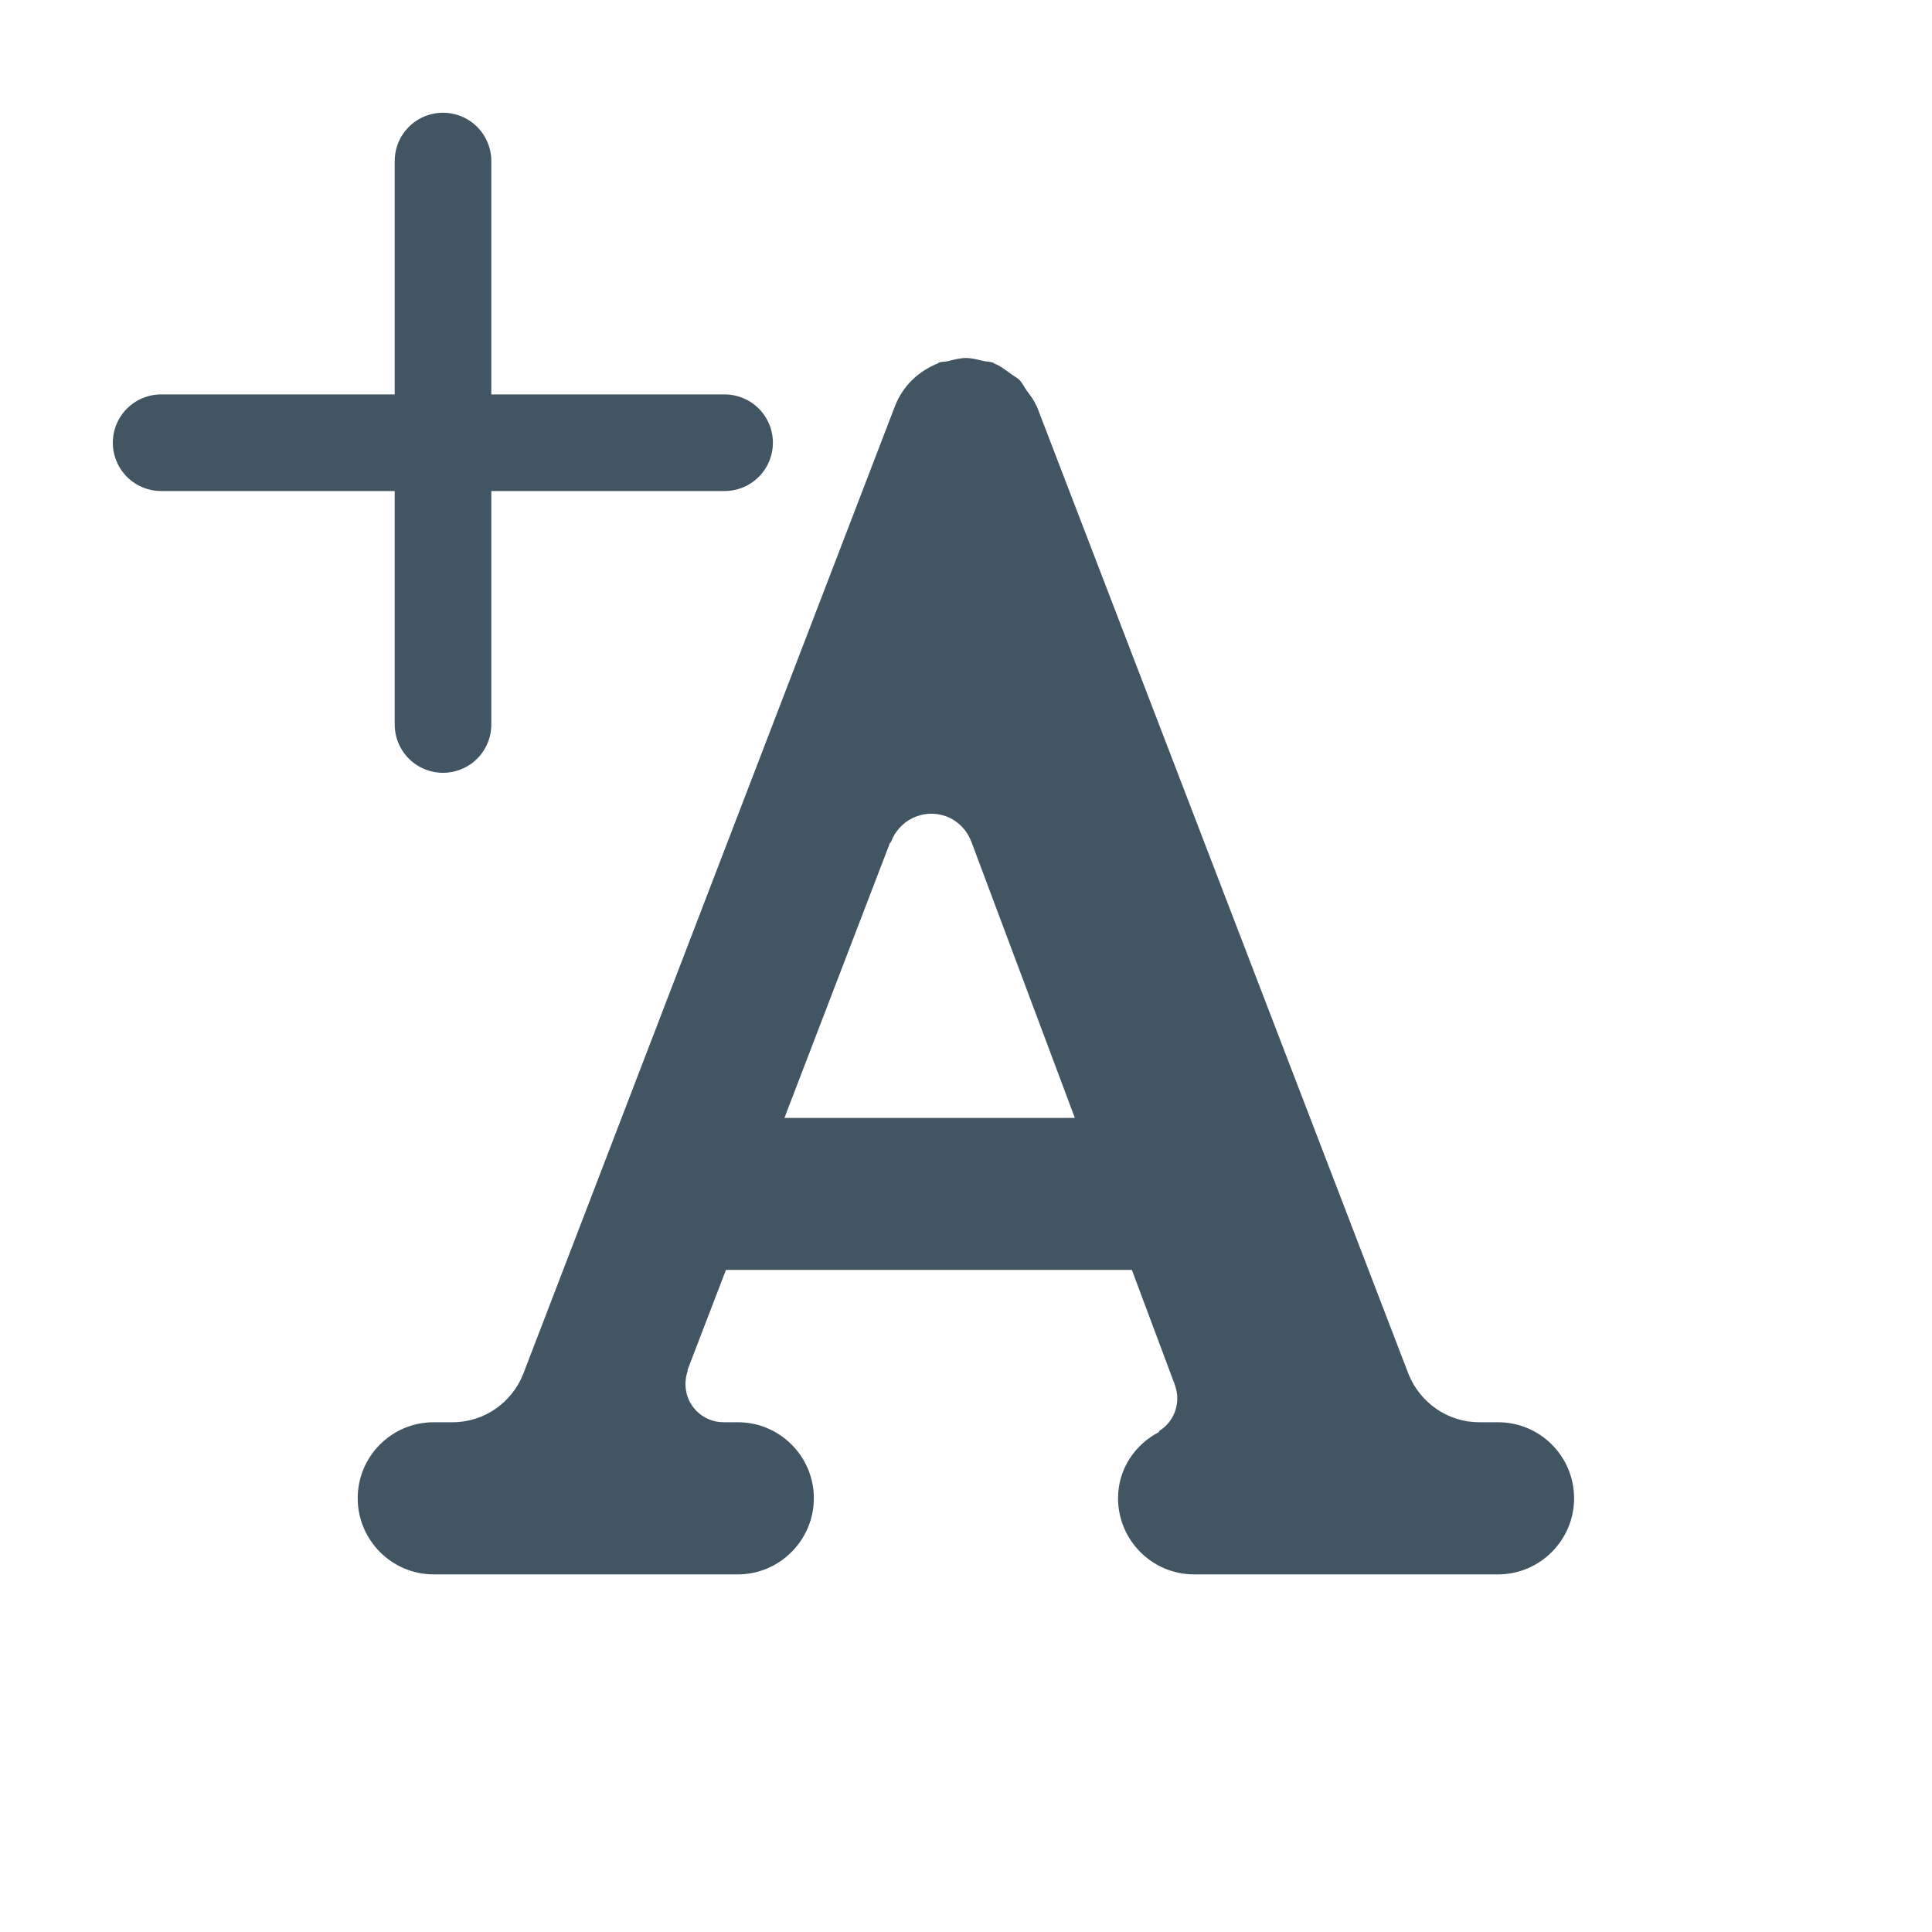
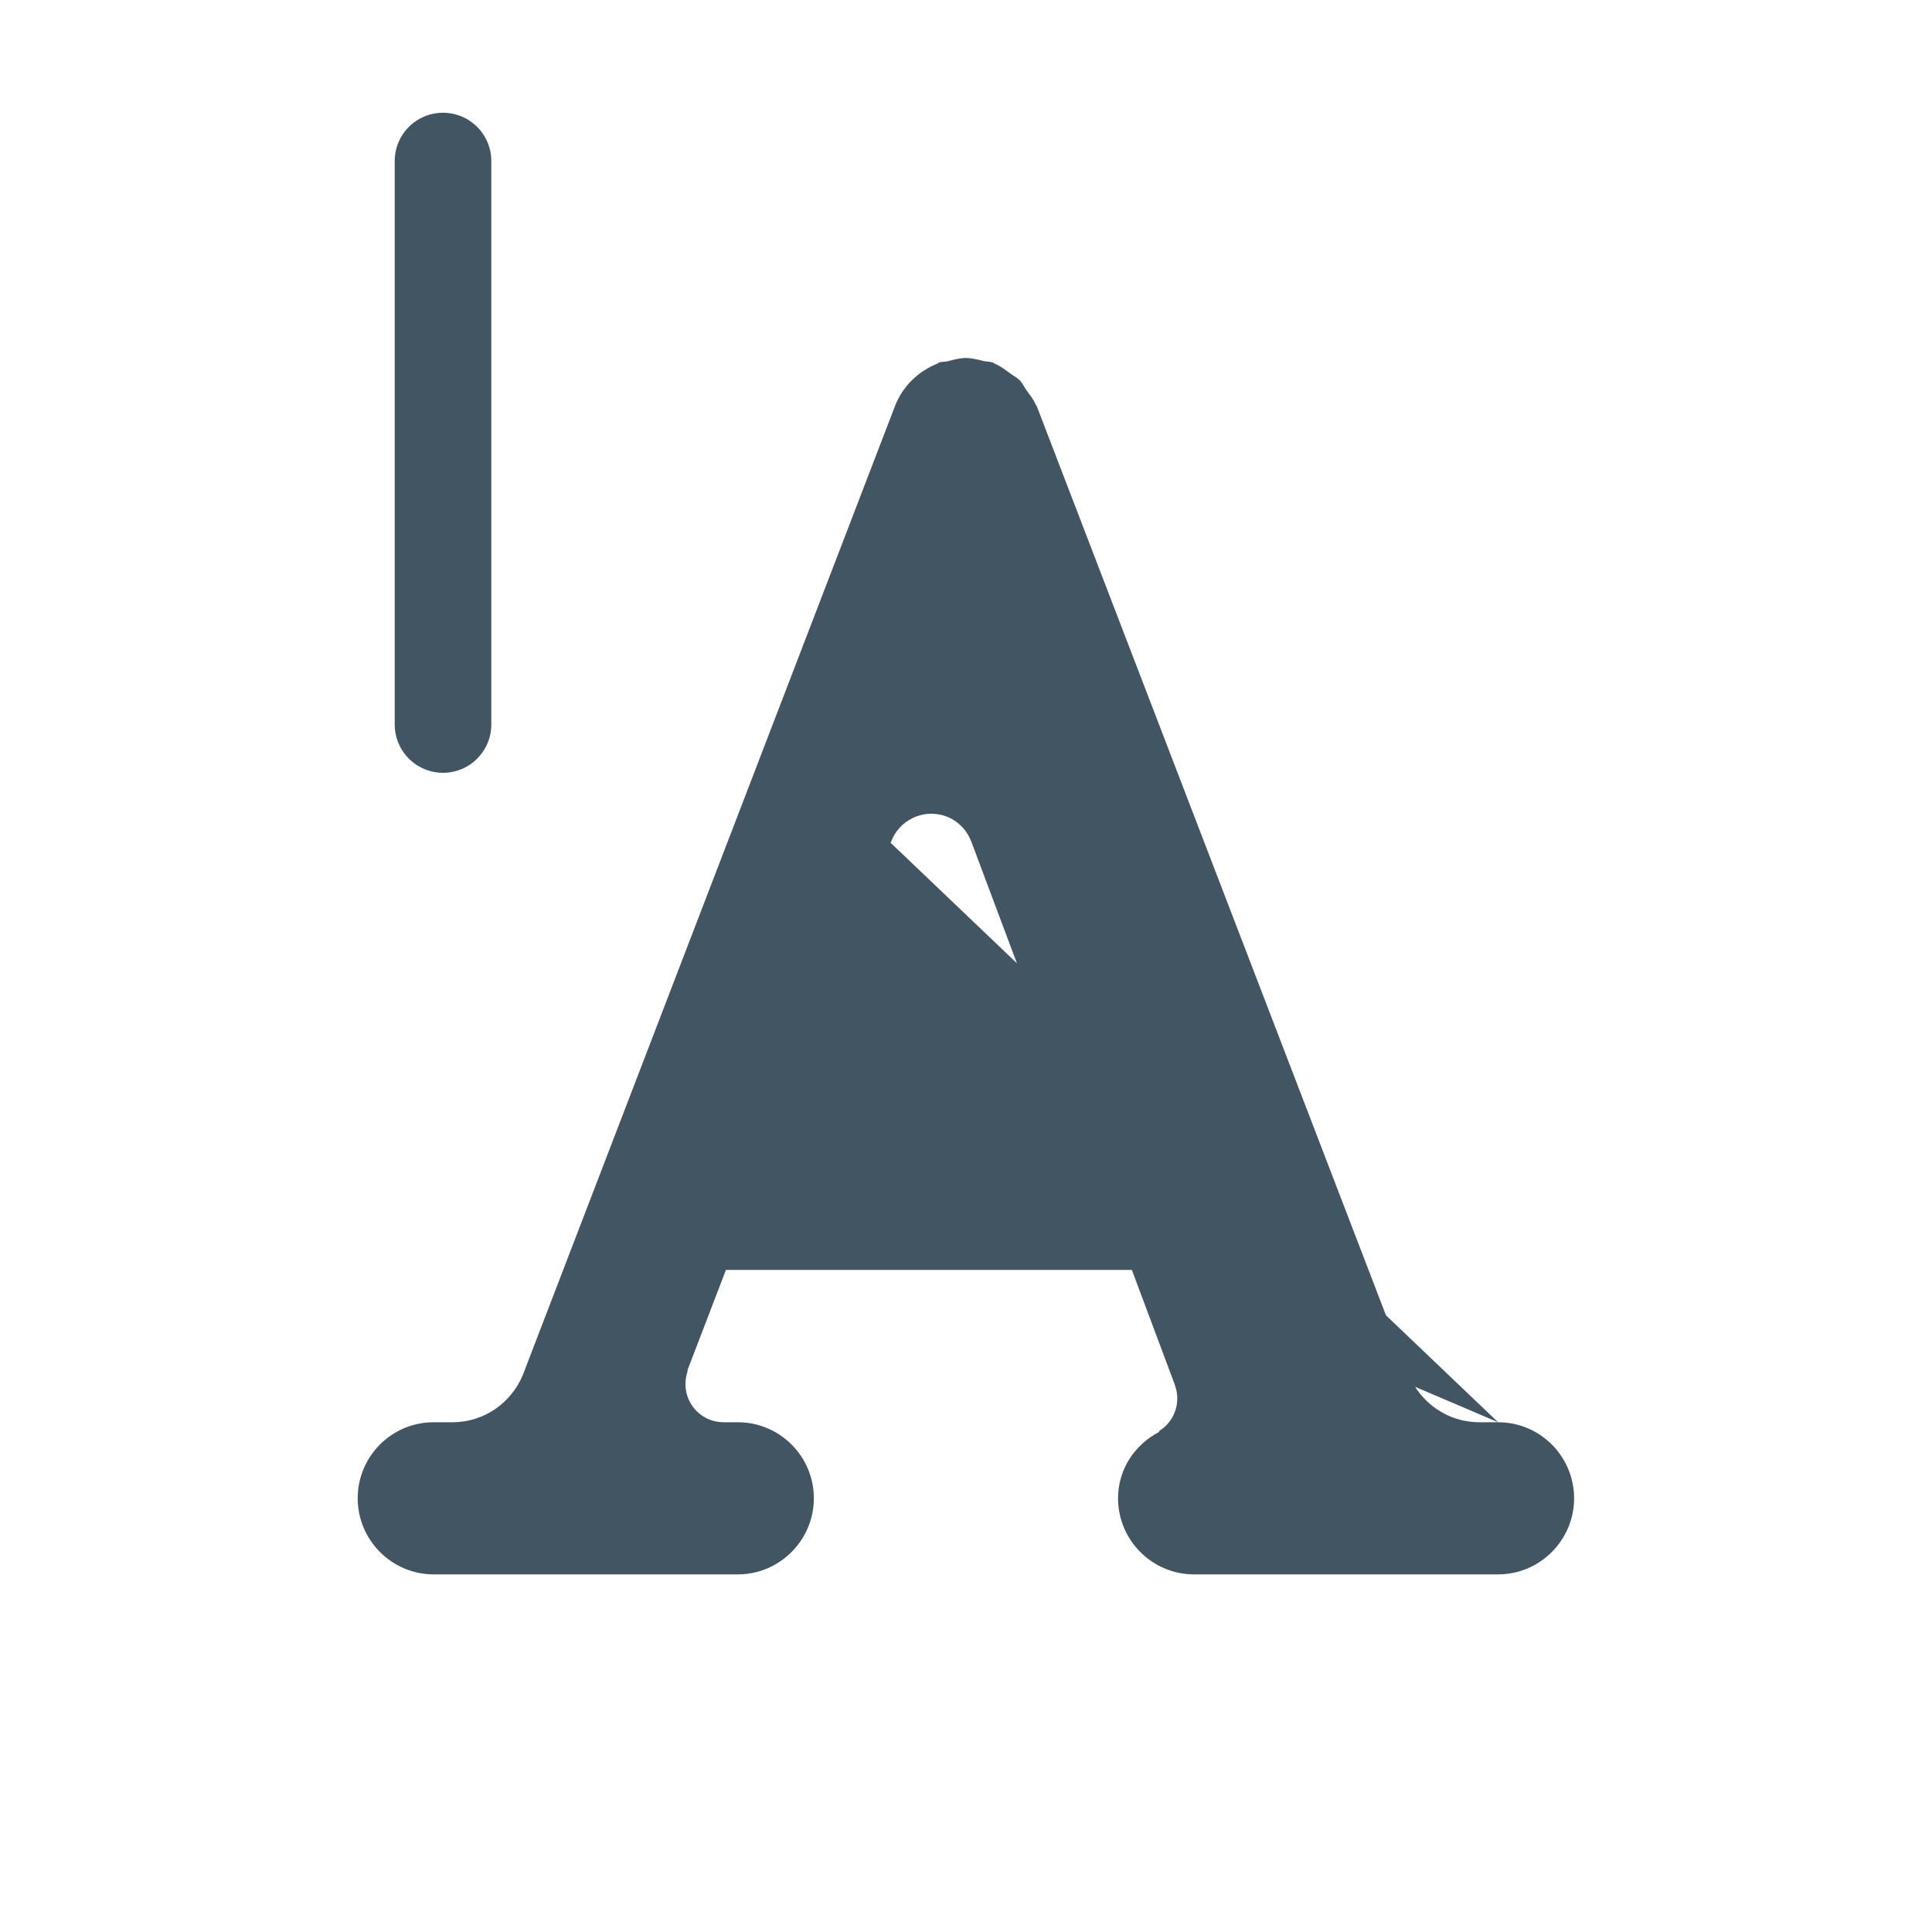
<svg xmlns="http://www.w3.org/2000/svg" width="20" height="20" viewBox="0 0 20 20" fill="none">
  <g id="download (35) 2">
    <g id="Group">
-       <path id="Vector" d="M15.508 14.723H15.313C14.982 14.723 14.702 14.517 14.584 14.232L10.733 4.206C10.73 4.2 10.725 4.195 10.722 4.189C10.7 4.134 10.662 4.09 10.627 4.041C10.602 4.005 10.583 3.964 10.552 3.932C10.525 3.906 10.489 3.89 10.459 3.866C10.405 3.828 10.355 3.787 10.295 3.764C10.289 3.761 10.286 3.756 10.281 3.754C10.248 3.742 10.215 3.745 10.182 3.737C10.12 3.723 10.062 3.706 9.999 3.706C9.935 3.706 9.875 3.723 9.813 3.739C9.782 3.747 9.749 3.742 9.717 3.754C9.716 3.754 9.713 3.761 9.711 3.761C9.513 3.839 9.346 3.992 9.264 4.206L5.413 14.232C5.296 14.517 5.016 14.723 4.686 14.723H4.49C4.054 14.723 3.703 15.076 3.703 15.51C3.703 15.942 4.054 16.298 4.49 16.298H5.781H5.799L7.638 16.298C8.072 16.298 8.425 15.942 8.425 15.51C8.425 15.076 8.072 14.723 7.638 14.723H7.49C7.271 14.723 7.096 14.545 7.096 14.33C7.096 14.279 7.104 14.232 7.121 14.186C7.123 14.183 7.115 14.191 7.115 14.188L7.515 13.146H11.717L12.164 14.341C12.166 14.342 12.164 14.342 12.164 14.344C12.229 14.525 12.153 14.723 11.995 14.816C11.995 14.816 12.002 14.821 12.002 14.822C11.748 14.953 11.574 15.208 11.574 15.51C11.574 15.942 11.925 16.298 12.361 16.298H14.061H14.123H15.508C15.943 16.298 16.295 15.942 16.295 15.511C16.295 15.076 15.943 14.723 15.508 14.723L15.508 14.723ZM8.121 11.571L9.215 8.72C9.217 8.717 9.218 8.729 9.222 8.72C9.304 8.49 9.557 8.367 9.789 8.449C9.913 8.493 10.009 8.592 10.053 8.709V8.707L11.127 11.573H8.121L8.121 11.571Z" fill="#425563" />
+       <path id="Vector" d="M15.508 14.723H15.313C14.982 14.723 14.702 14.517 14.584 14.232L10.733 4.206C10.73 4.2 10.725 4.195 10.722 4.189C10.7 4.134 10.662 4.09 10.627 4.041C10.602 4.005 10.583 3.964 10.552 3.932C10.525 3.906 10.489 3.89 10.459 3.866C10.405 3.828 10.355 3.787 10.295 3.764C10.289 3.761 10.286 3.756 10.281 3.754C10.248 3.742 10.215 3.745 10.182 3.737C10.12 3.723 10.062 3.706 9.999 3.706C9.935 3.706 9.875 3.723 9.813 3.739C9.782 3.747 9.749 3.742 9.717 3.754C9.716 3.754 9.713 3.761 9.711 3.761C9.513 3.839 9.346 3.992 9.264 4.206L5.413 14.232C5.296 14.517 5.016 14.723 4.686 14.723H4.49C4.054 14.723 3.703 15.076 3.703 15.51C3.703 15.942 4.054 16.298 4.49 16.298H5.781H5.799L7.638 16.298C8.072 16.298 8.425 15.942 8.425 15.51C8.425 15.076 8.072 14.723 7.638 14.723H7.49C7.271 14.723 7.096 14.545 7.096 14.33C7.096 14.279 7.104 14.232 7.121 14.186C7.123 14.183 7.115 14.191 7.115 14.188L7.515 13.146H11.717L12.164 14.341C12.166 14.342 12.164 14.342 12.164 14.344C12.229 14.525 12.153 14.723 11.995 14.816C11.995 14.816 12.002 14.821 12.002 14.822C11.748 14.953 11.574 15.208 11.574 15.51C11.574 15.942 11.925 16.298 12.361 16.298H14.061H14.123H15.508C15.943 16.298 16.295 15.942 16.295 15.511C16.295 15.076 15.943 14.723 15.508 14.723L15.508 14.723ZL9.215 8.72C9.217 8.717 9.218 8.729 9.222 8.72C9.304 8.49 9.557 8.367 9.789 8.449C9.913 8.493 10.009 8.592 10.053 8.709V8.707L11.127 11.573H8.121L8.121 11.571Z" fill="#425563" />
    </g>
    <g id="Group 19749">
      <path id="Vector_2" d="M4.586 1.667V7.5" stroke="#425563" stroke-linecap="round" stroke-linejoin="round" />
-       <path id="Vector_3" d="M1.668 4.583H7.501" stroke="#425563" stroke-linecap="round" stroke-linejoin="round" />
    </g>
  </g>
</svg>